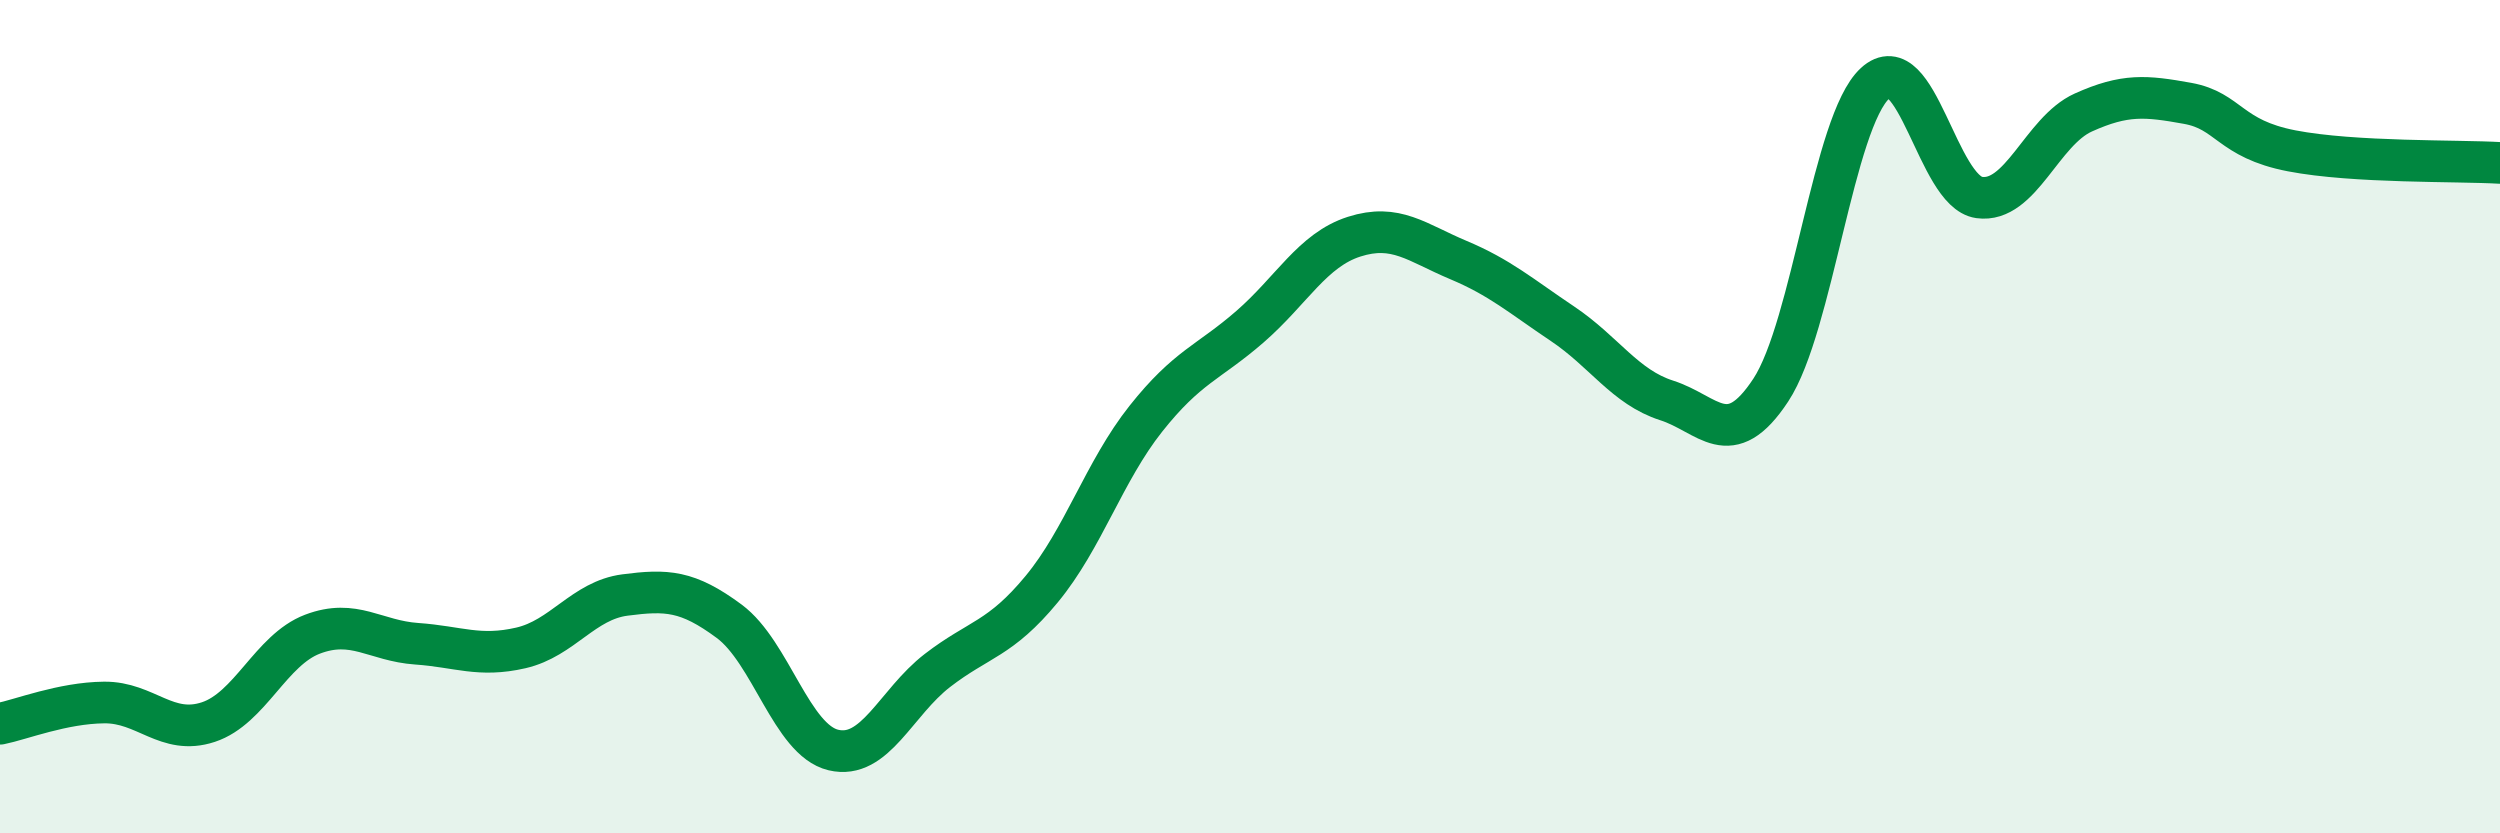
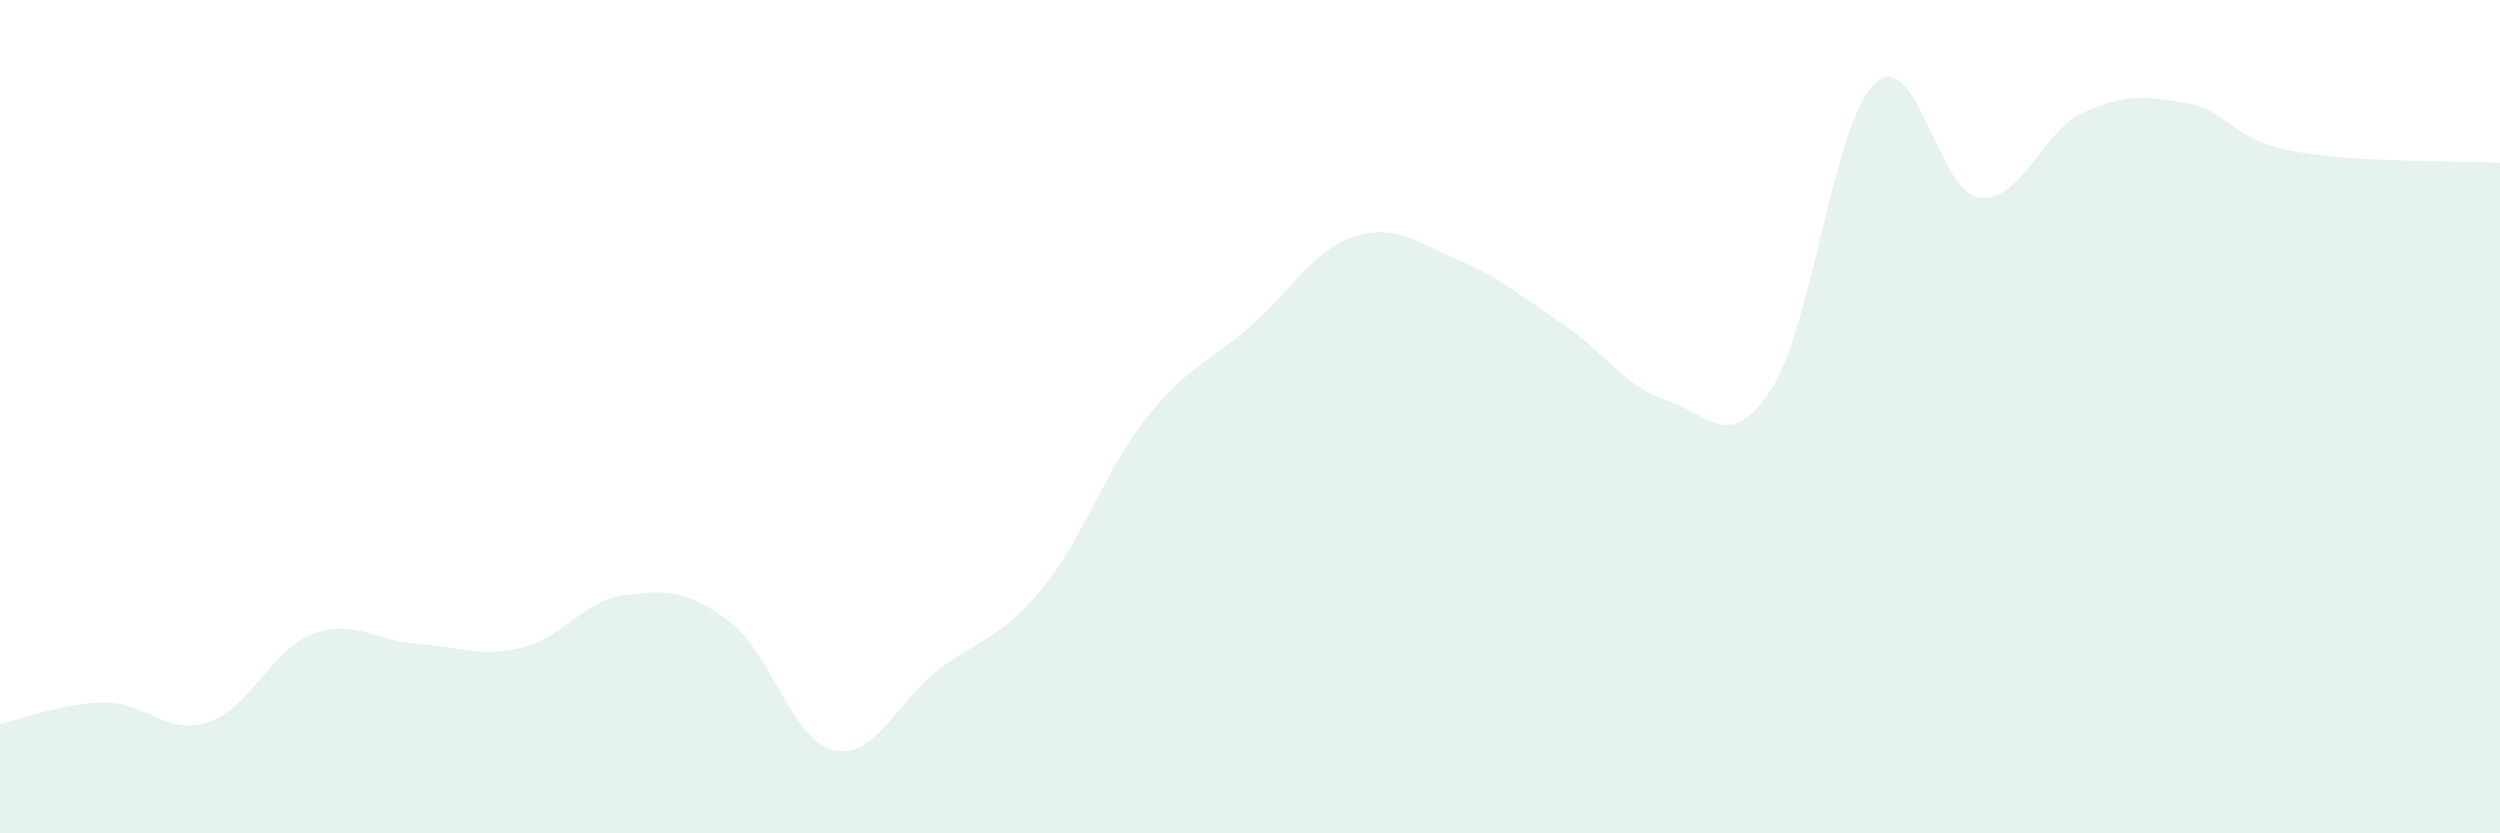
<svg xmlns="http://www.w3.org/2000/svg" width="60" height="20" viewBox="0 0 60 20">
  <path d="M 0,17.37 C 0.5,17.27 1.5,16.87 2.5,16.86 C 3.5,16.85 4,17.66 5,17.33 C 6,17 6.5,15.6 7.5,15.22 C 8.5,14.84 9,15.38 10,15.45 C 11,15.52 11.5,15.78 12.5,15.55 C 13.5,15.32 14,14.41 15,14.28 C 16,14.15 16.5,14.17 17.5,14.91 C 18.5,15.65 19,17.76 20,18 C 21,18.24 21.5,16.86 22.5,16.09 C 23.5,15.32 24,15.35 25,14.14 C 26,12.93 26.5,11.31 27.5,10.05 C 28.5,8.79 29,8.71 30,7.84 C 31,6.97 31.5,6 32.5,5.68 C 33.5,5.36 34,5.82 35,6.24 C 36,6.66 36.5,7.1 37.5,7.77 C 38.5,8.44 39,9.29 40,9.61 C 41,9.93 41.5,10.88 42.5,9.36 C 43.5,7.84 44,2.92 45,2 C 46,1.08 46.5,4.6 47.5,4.74 C 48.5,4.88 49,3.15 50,2.7 C 51,2.25 51.5,2.3 52.5,2.48 C 53.5,2.66 53.5,3.33 55,3.62 C 56.5,3.91 59,3.85 60,3.91L60 20L0 20Z" fill="#008740" opacity="0.1" stroke-linecap="round" stroke-linejoin="round" />
-   <path d="M 0,17.37 C 0.5,17.27 1.5,16.87 2.5,16.86 C 3.5,16.85 4,17.66 5,17.33 C 6,17 6.5,15.6 7.5,15.22 C 8.5,14.84 9,15.38 10,15.45 C 11,15.52 11.5,15.78 12.5,15.55 C 13.5,15.32 14,14.41 15,14.28 C 16,14.15 16.5,14.17 17.5,14.91 C 18.5,15.65 19,17.76 20,18 C 21,18.24 21.5,16.86 22.5,16.09 C 23.5,15.32 24,15.35 25,14.14 C 26,12.93 26.5,11.31 27.5,10.05 C 28.5,8.79 29,8.71 30,7.84 C 31,6.97 31.5,6 32.5,5.68 C 33.5,5.36 34,5.82 35,6.24 C 36,6.66 36.5,7.1 37.5,7.77 C 38.5,8.44 39,9.29 40,9.61 C 41,9.93 41.5,10.88 42.5,9.36 C 43.5,7.84 44,2.92 45,2 C 46,1.08 46.5,4.6 47.5,4.74 C 48.5,4.88 49,3.15 50,2.7 C 51,2.25 51.5,2.3 52.5,2.48 C 53.5,2.66 53.5,3.33 55,3.62 C 56.5,3.91 59,3.85 60,3.91" stroke="#008740" stroke-width="1" fill="none" stroke-linecap="round" stroke-linejoin="round" />
</svg>